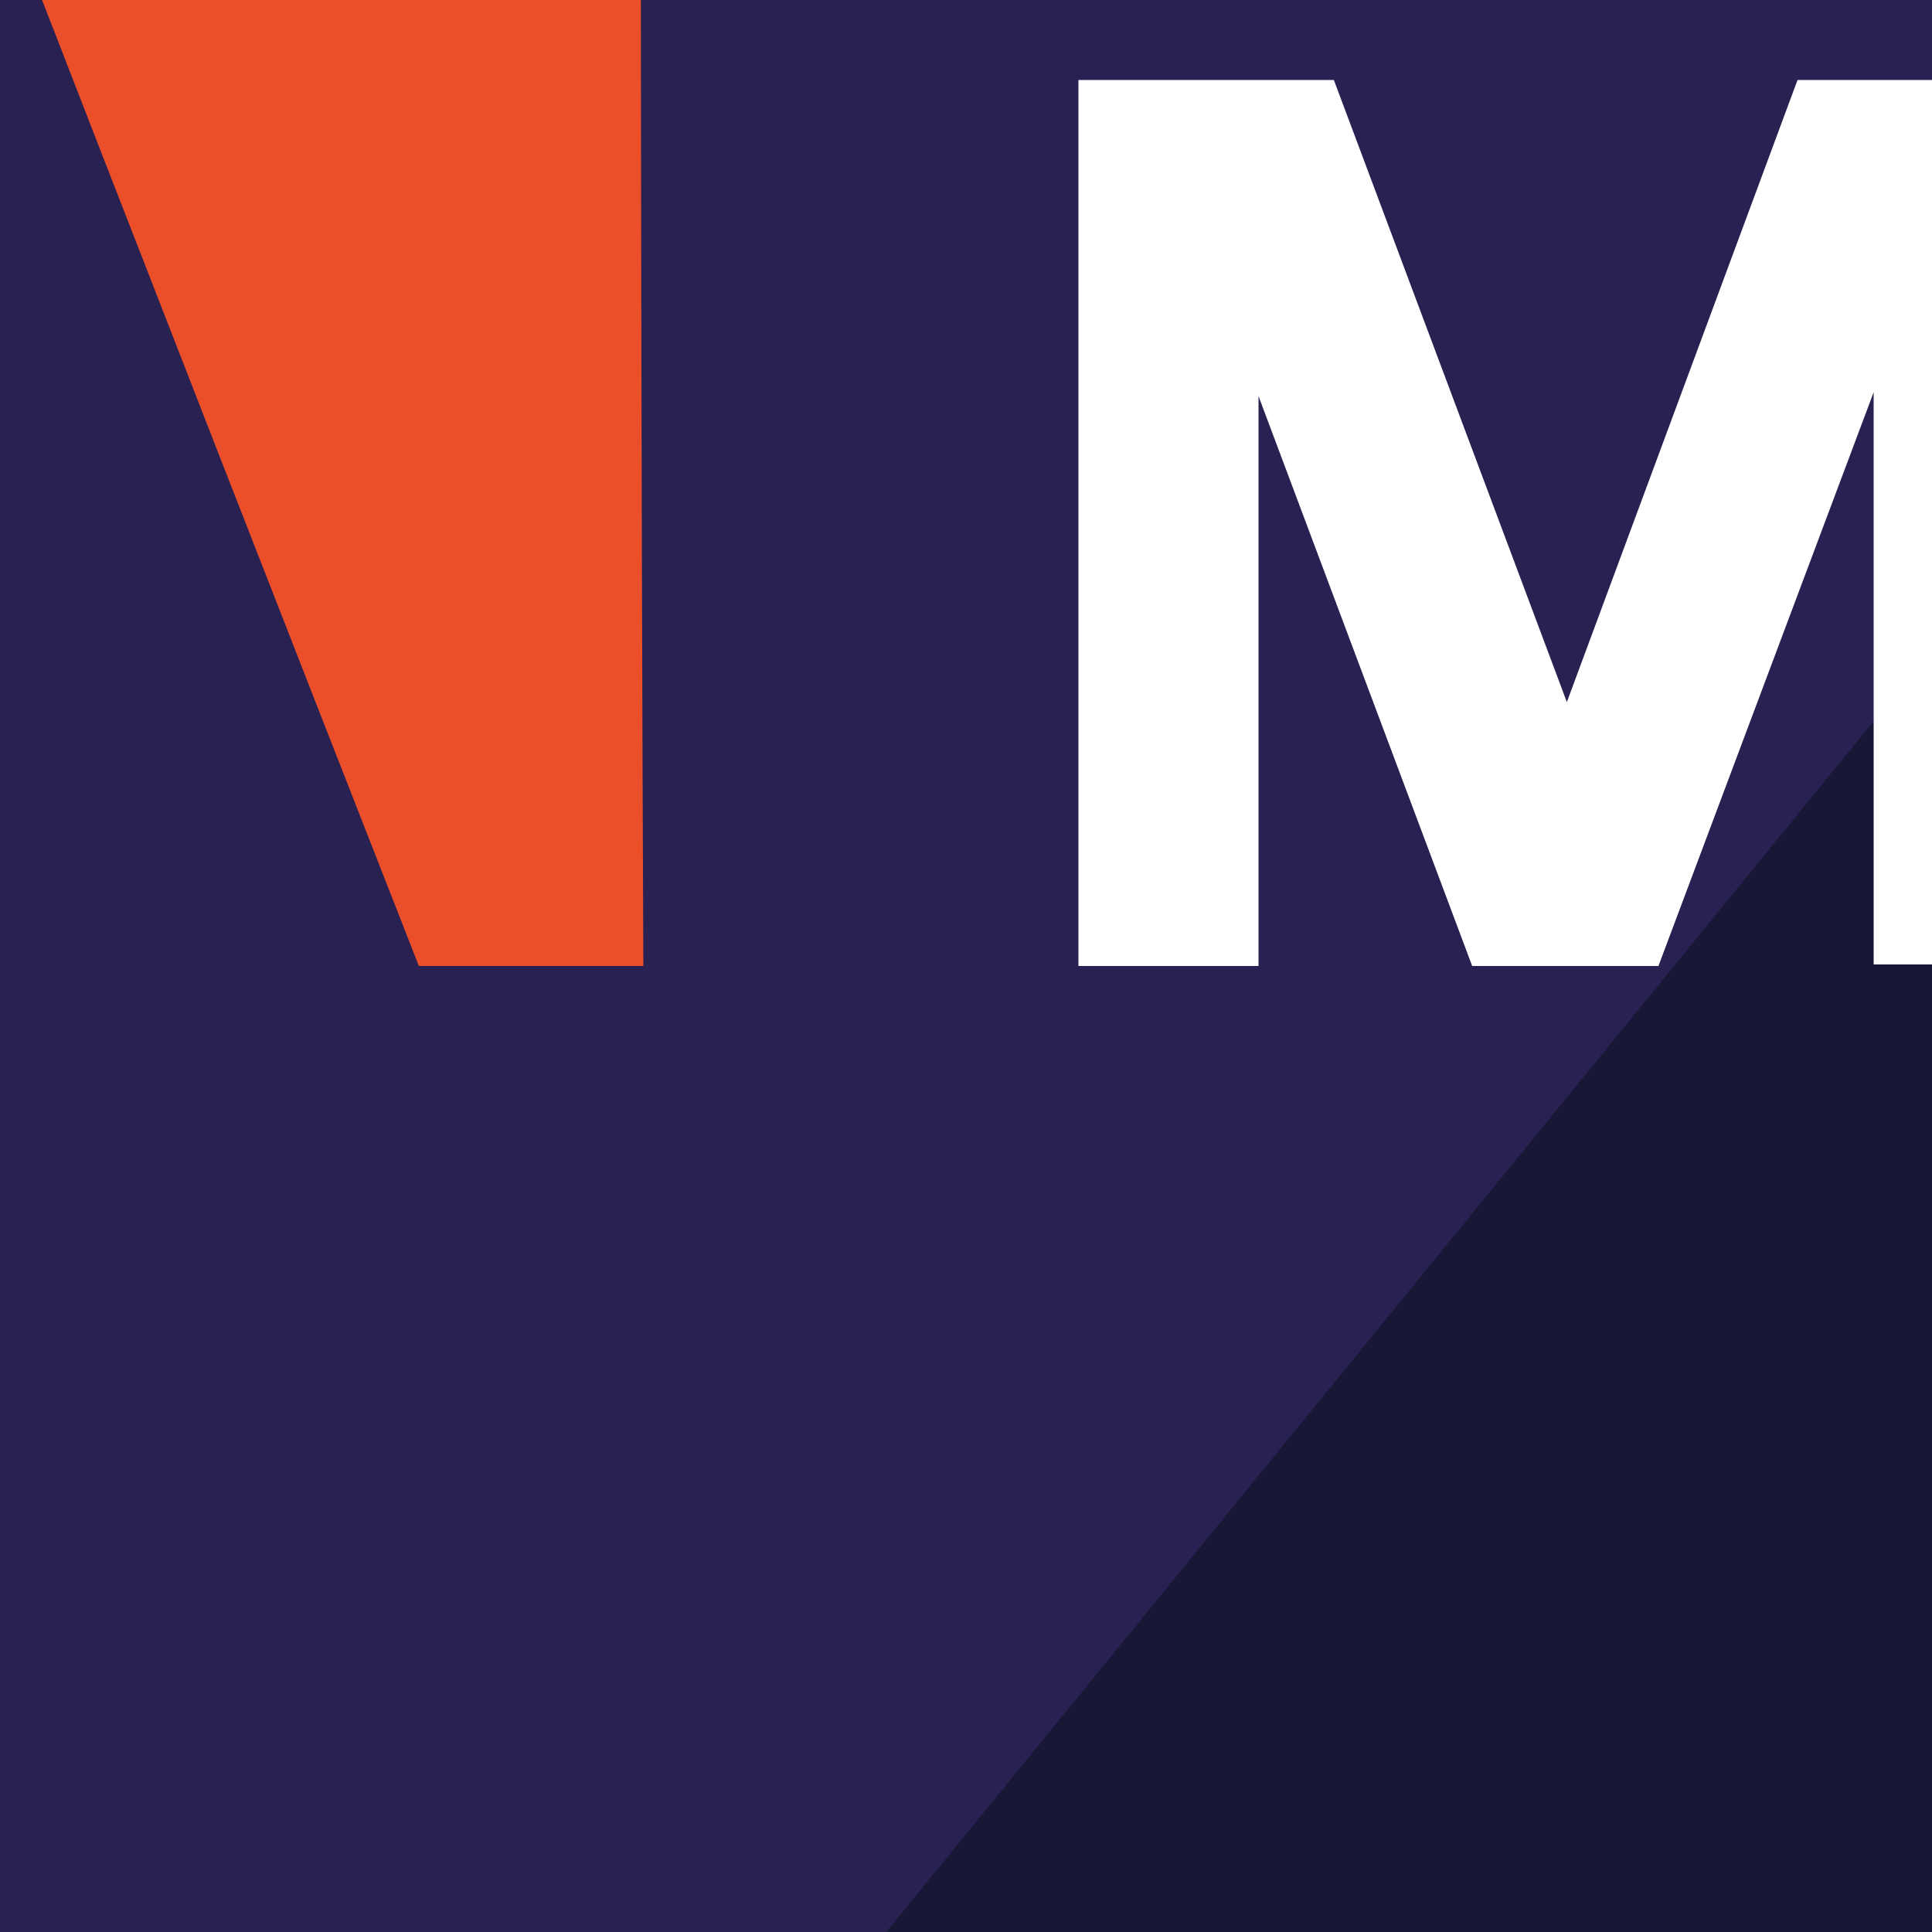
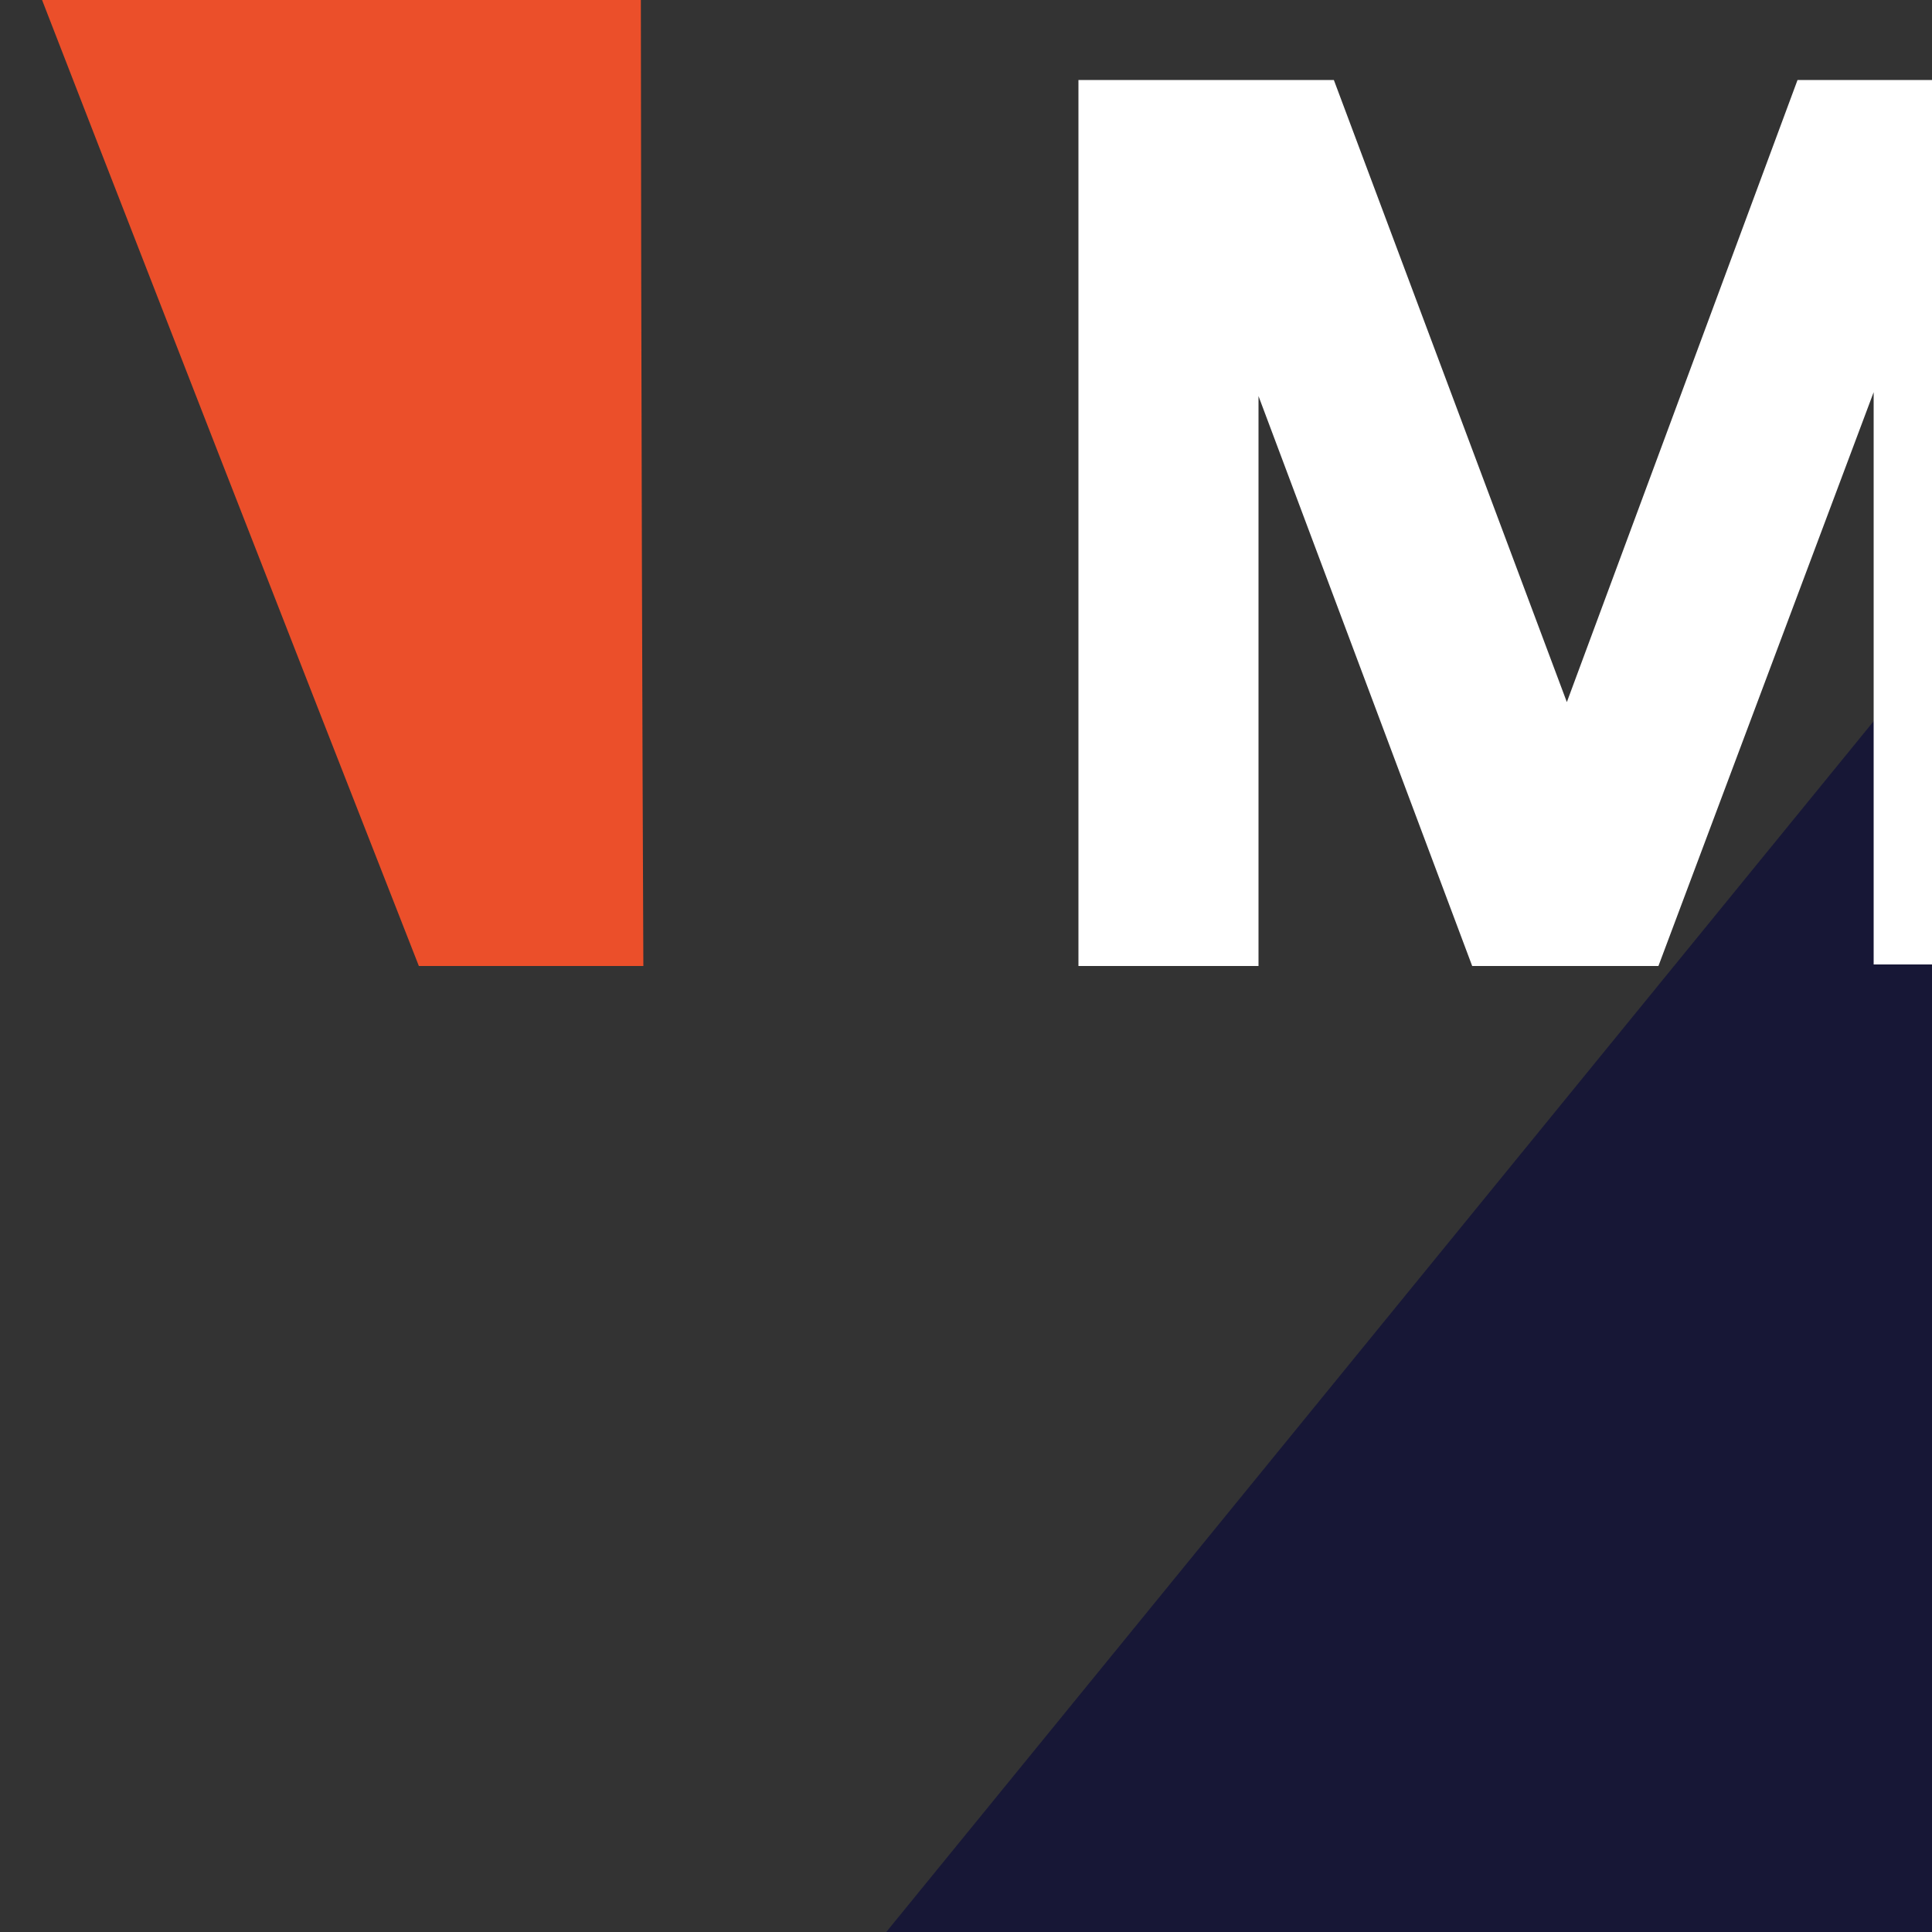
<svg xmlns="http://www.w3.org/2000/svg" xmlns:xlink="http://www.w3.org/1999/xlink" version="1.1" x="0px" y="0px" viewBox="0 0 500 500" style="enable-background:new 0 0 500 500;" xml:space="preserve">
  <rect x="0" y="0" width="500" height="500" fill="#333333" stroke="none" />
  <style type="text/css">
	.st0{clip-path:url(#SVGID_00000067194238453541904950000011849286315727143834_);}
	.st1{fill:#292152;}
	.st2{fill:#171736;}
	.st3{fill:url(#SVGID_00000089575750157243249350000018047525157686127025_);}
	.st4{fill:#EB4F2A;}
	.st5{fill:#FFFFFF;}
	.st6{display:none;}
</style>
  <g id="Capa_1">
    <g>
      <defs>
        <rect id="SVGID_1_" x="-500" y="-1000" width="2500" height="1500" />
      </defs>
      <clipPath id="SVGID_00000140716512163090046450000011781210120230537367_">
        <use xlink:href="#SVGID_1_" style="overflow:visible;" />
      </clipPath>
      <g style="clip-path:url(#SVGID_00000140716512163090046450000011781210120230537367_);">
-         <rect x="-1199.9" y="-1473.4" transform="matrix(0.632 -0.775 0.775 0.632 519.069 -174.758)" class="st1" width="2550.5" height="1678" />
-       </g>
+         </g>
      <g style="clip-path:url(#SVGID_00000140716512163090046450000011781210120230537367_);">
        <rect x="16.2" y="-622.3" transform="matrix(0.632 -0.775 0.775 0.632 399.699 1275.828)" class="st2" width="3056.3" height="1678" />
      </g>
    </g>
    <g>
      <path class="st4" d="M166.5-293.5c0.6-133.3,6.8-240.6,17.3-317.6c27.1-209.8,49-263.7,49-263.7S-36.9-447.9-53-418.5    c-13.1,23.9-38.6,71.4-36.6,113.8c1,20.9,8,54.3,21.3,96.1C-53.8-163.5,108.4,250,108.4,250h58.1c0,0-1.4-293.3-0.2-543.1    C166.5-293.1,166.5-293.3,166.5-293.5z" />
      <g>
        <polygon class="st5" points="405.5,181.7 345.2,20.7 279.1,20.7 279.1,250 325.7,250 325.7,102.5 381,250 429.2,250 484.9,101.5      484.9,249.6 531.5,249.6 531.5,20.7 465.2,20.7    " />
      </g>
    </g>
  </g>
  <g id="Capa_2" class="st6">
</g>
</svg>